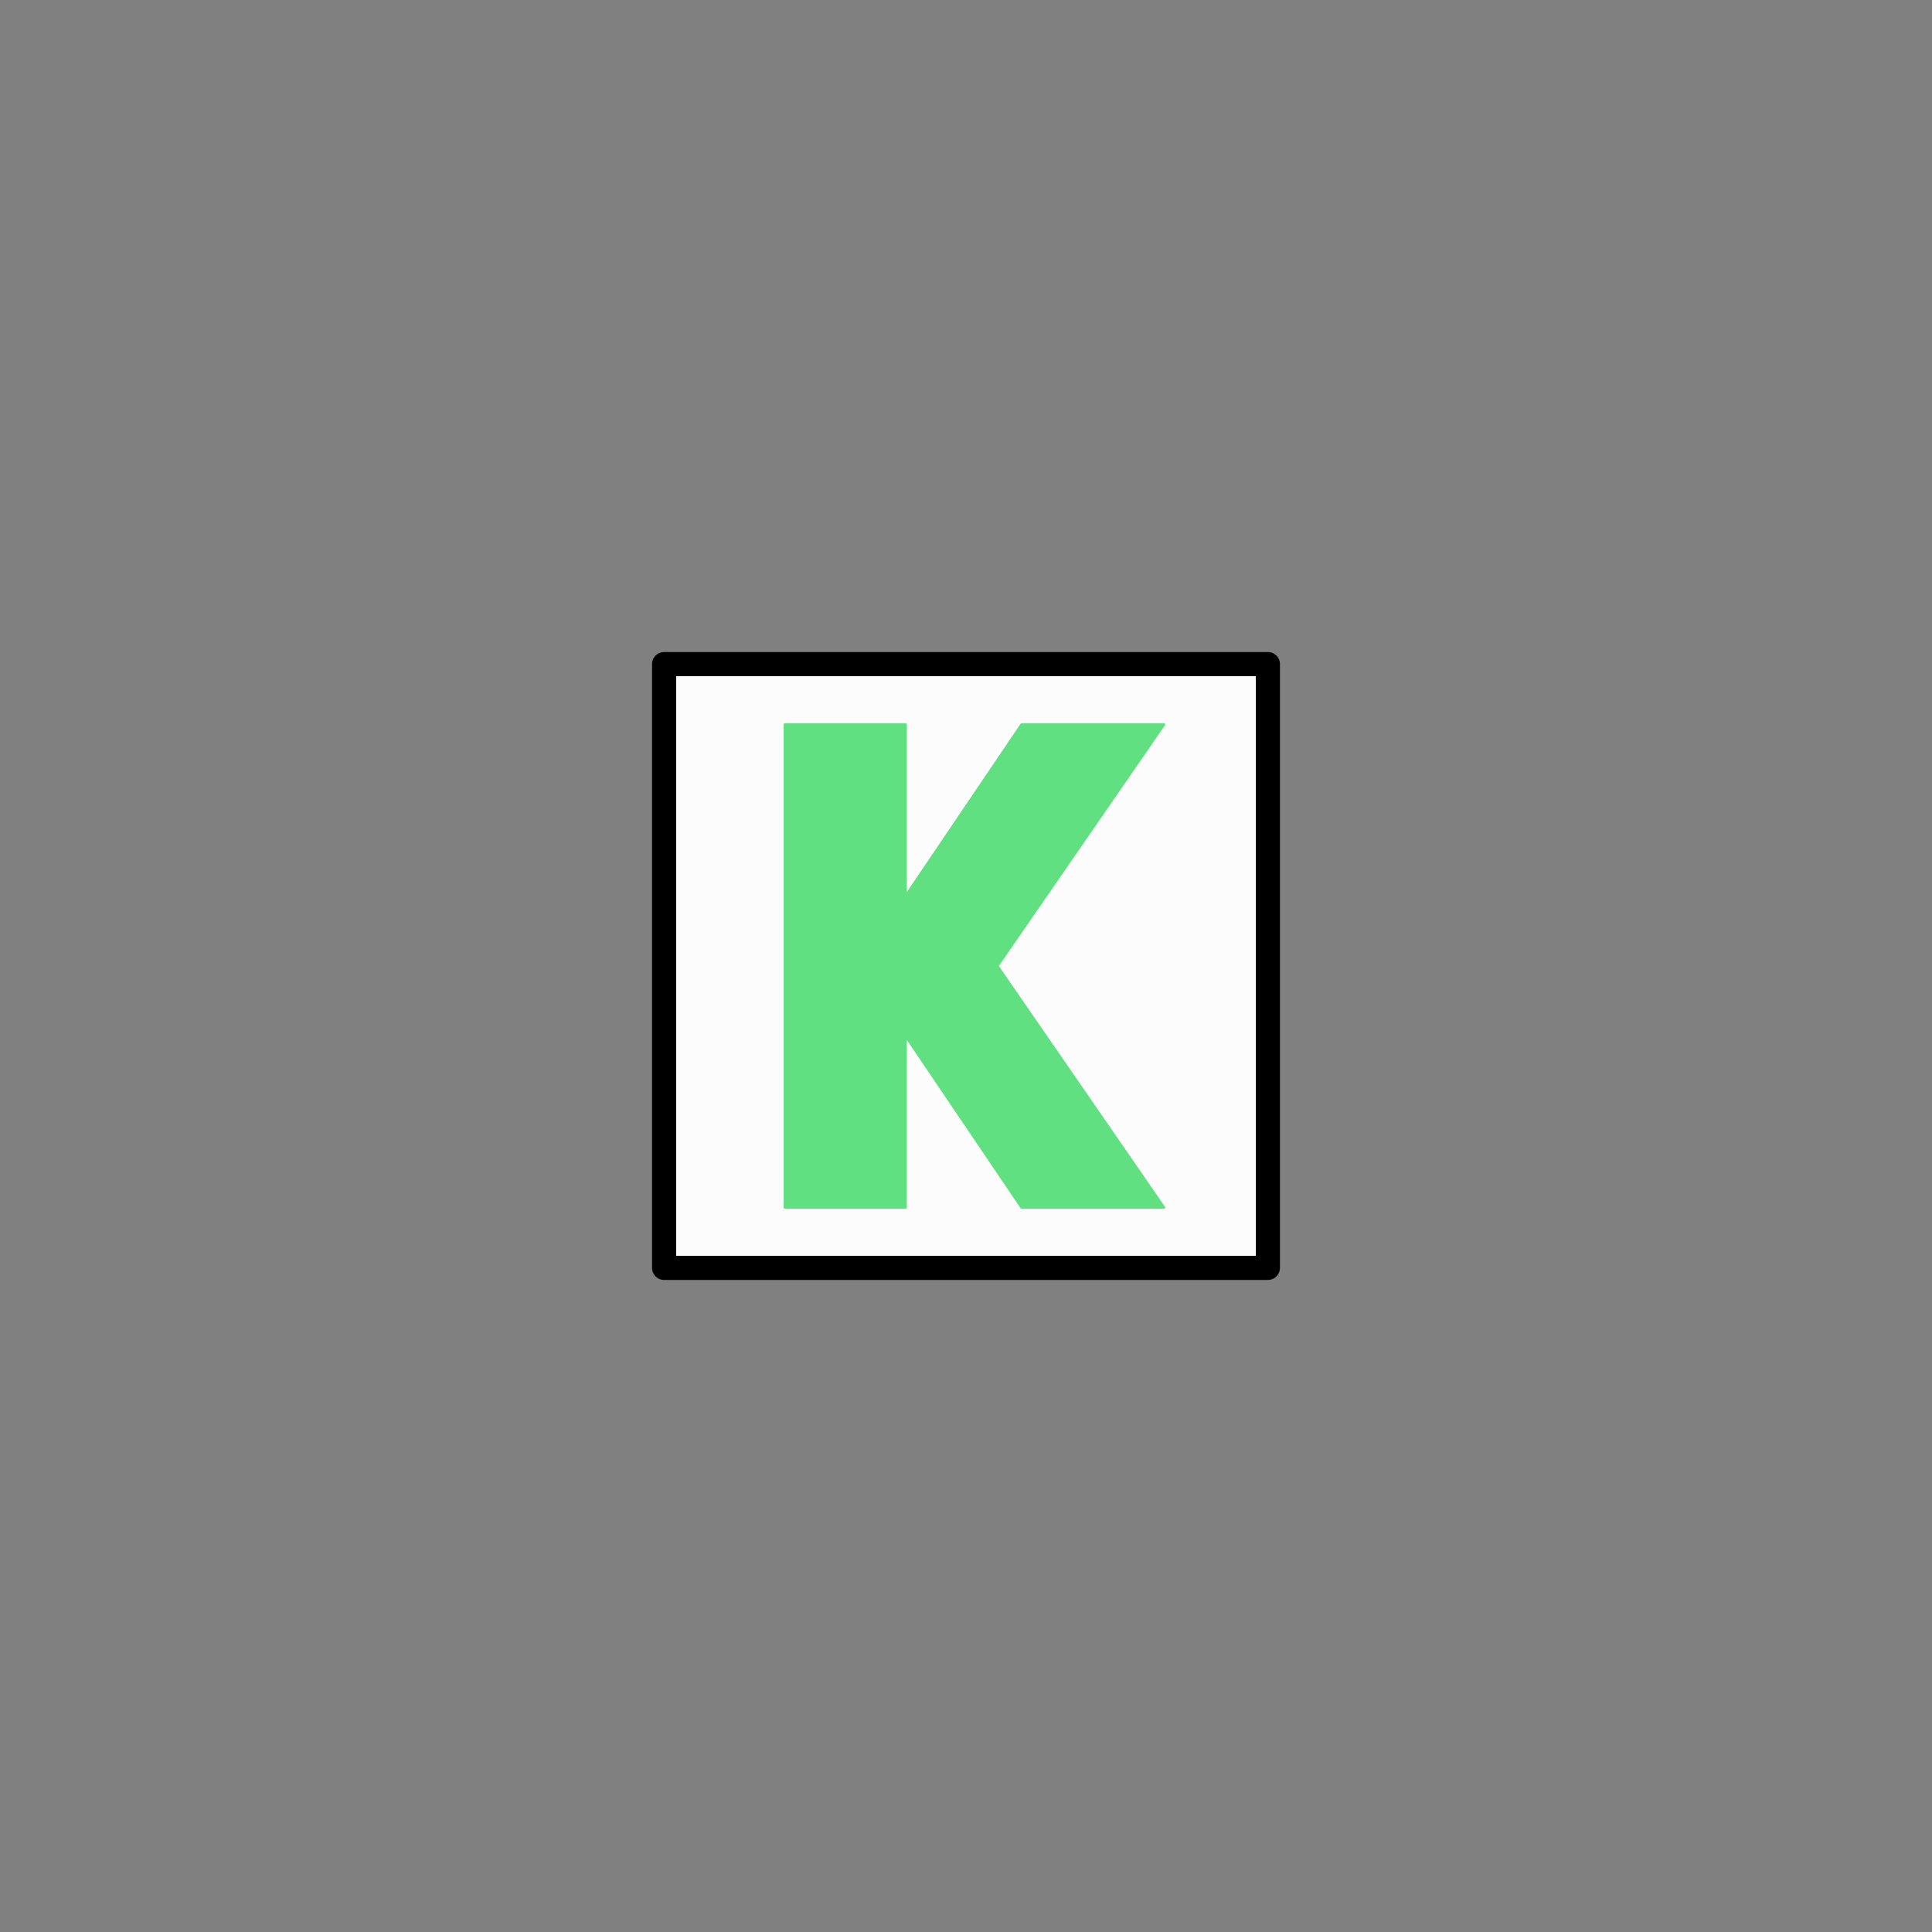
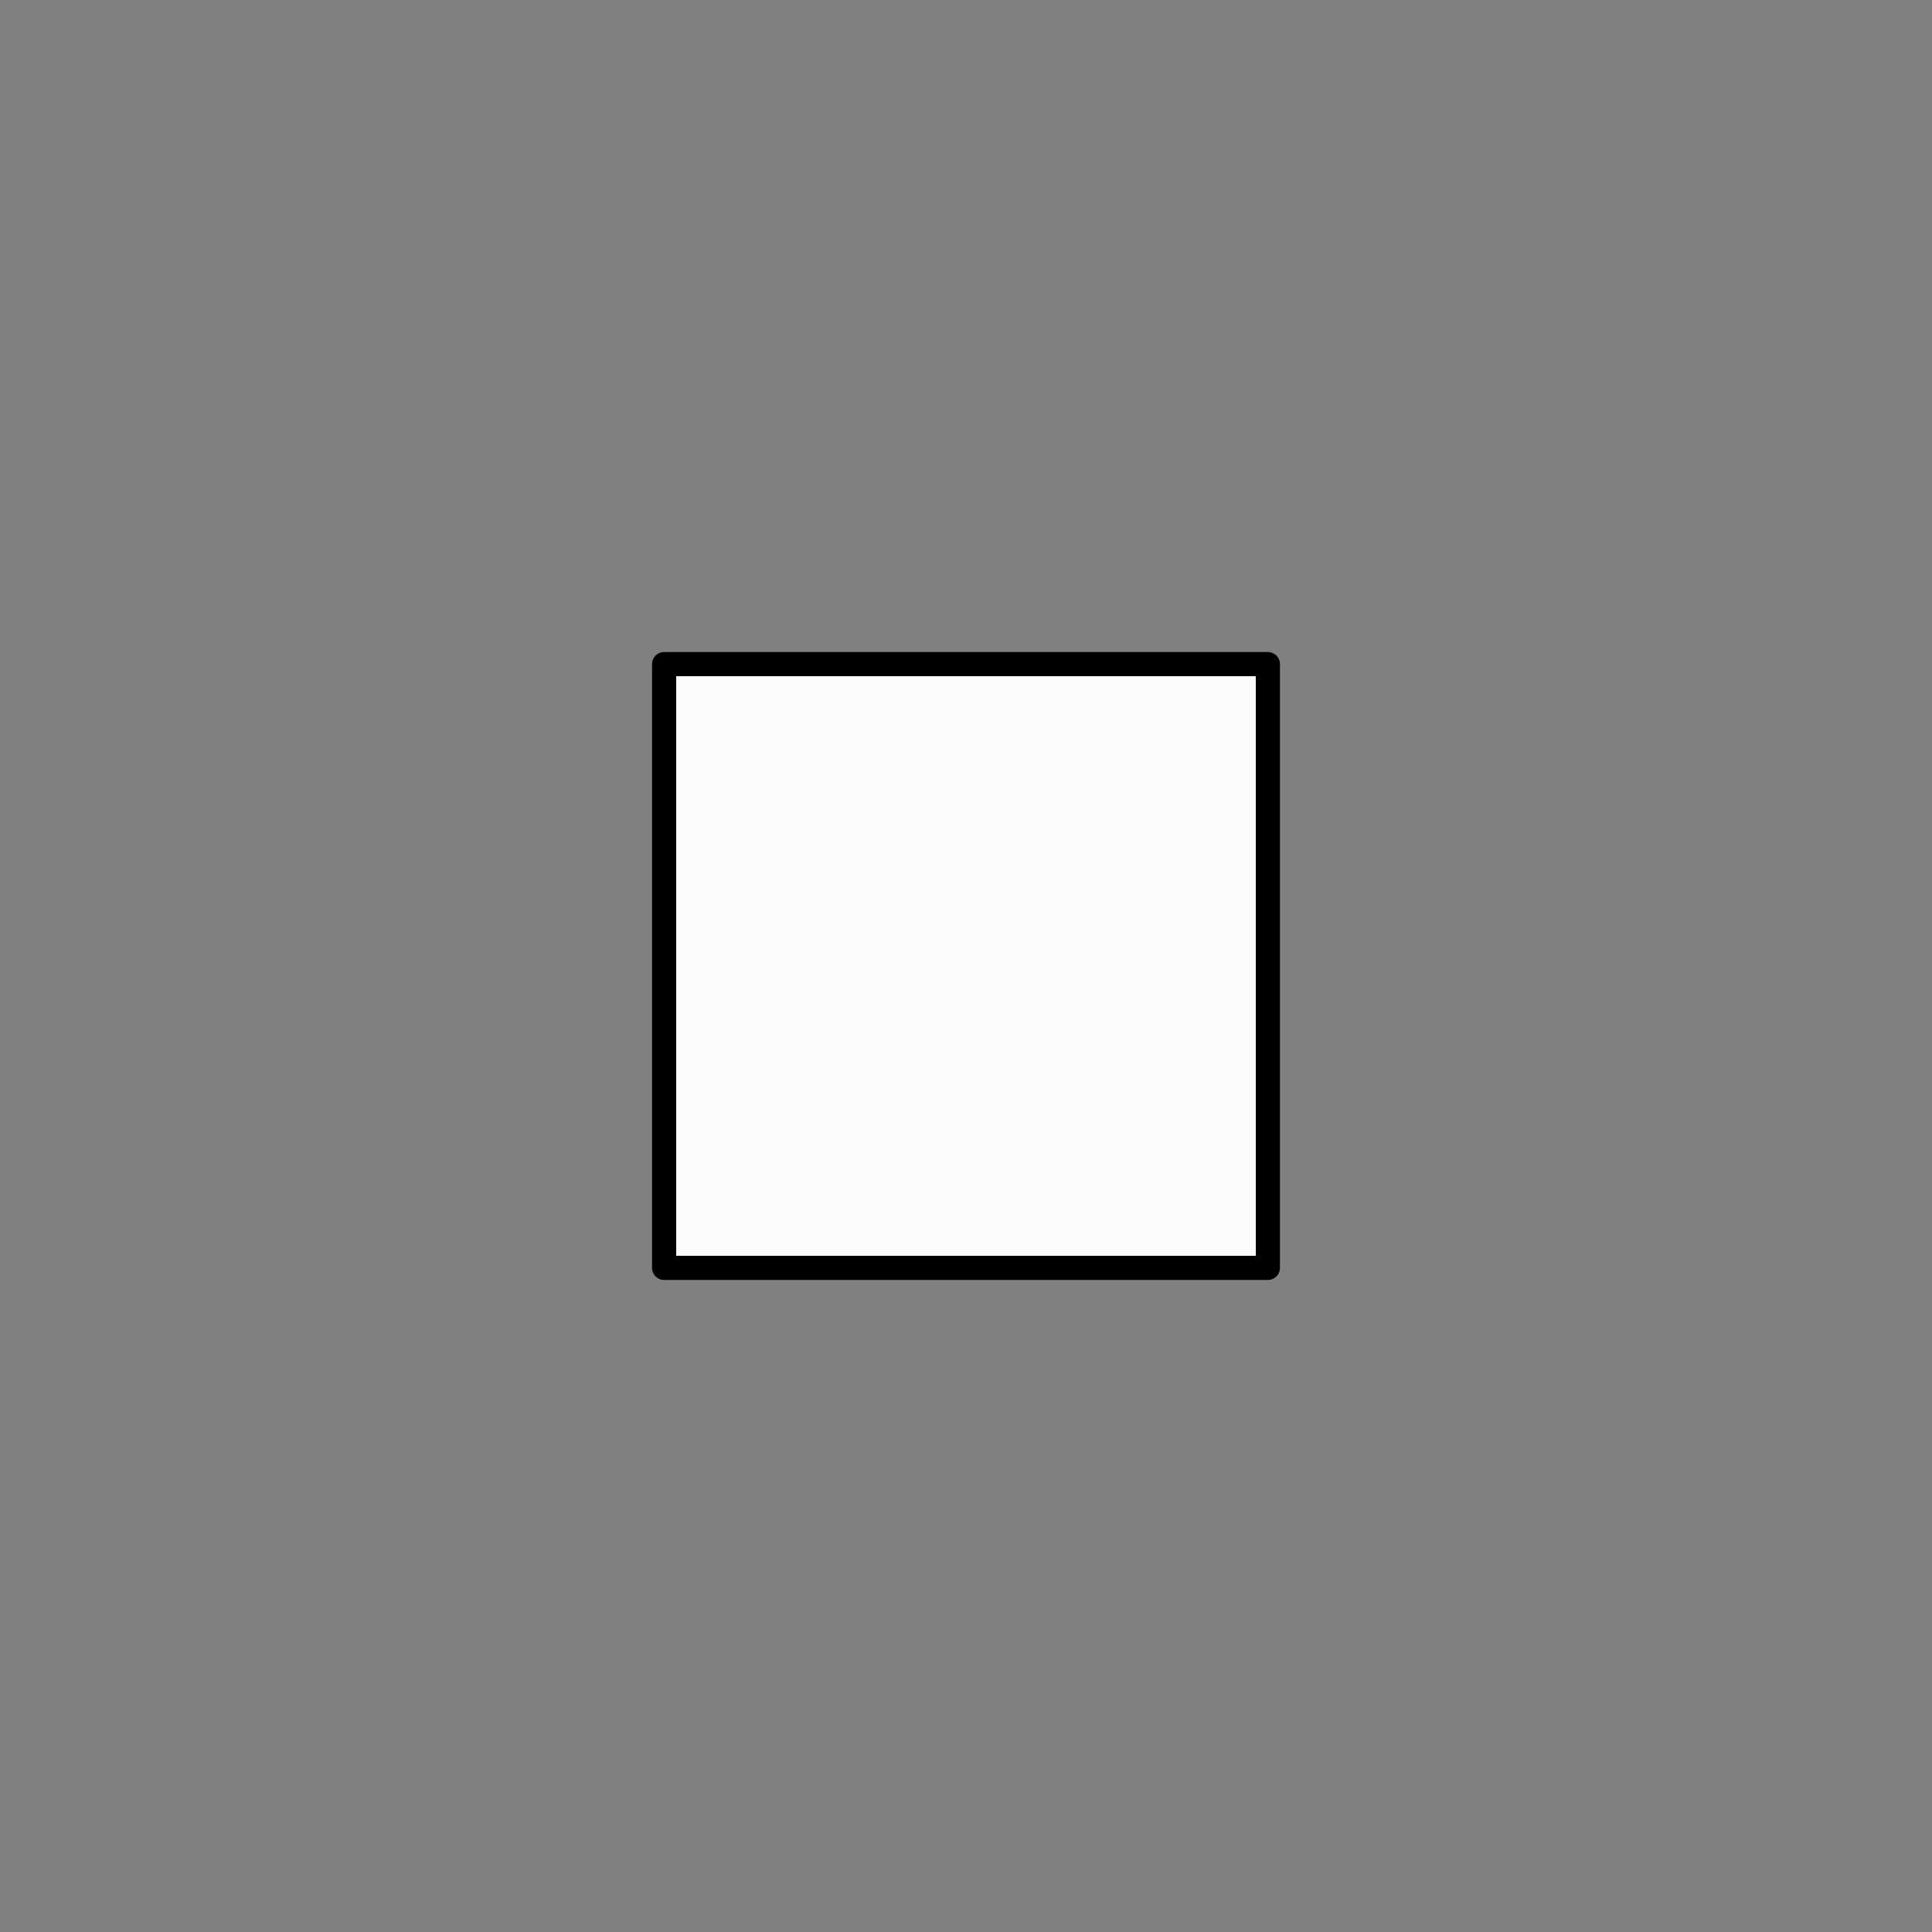
<svg xmlns="http://www.w3.org/2000/svg" width="800" height="800">
  <rect width="100%" height="100%" fill="#808080" stroke="none" />
  <g fill="none" transform="matrix(1,0,0,-1,400,400)" stroke-width="10" stroke-linejoin="round" stroke-linecap="round">
    <g id="krkonose_klinovky">
      <path d="     M -125,-125     h 250 v 250 h -250 v -250   " stroke_width="10" stroke="black" fill="rgb(252,252,252)" zx="0" zy="0" />
-       <path d="   M -75,-100   L -75,100 -25,100 -25,29 23,100 82,100   L 13,0   L 82,-100 23,-100 -25,-29 -25,-100 -75,-100   " fill="rgb(96,224,128)" stroke="rgb(96,224,128)" stroke-width="1" zx="0" zy="0" />
    </g>
  </g>
</svg>